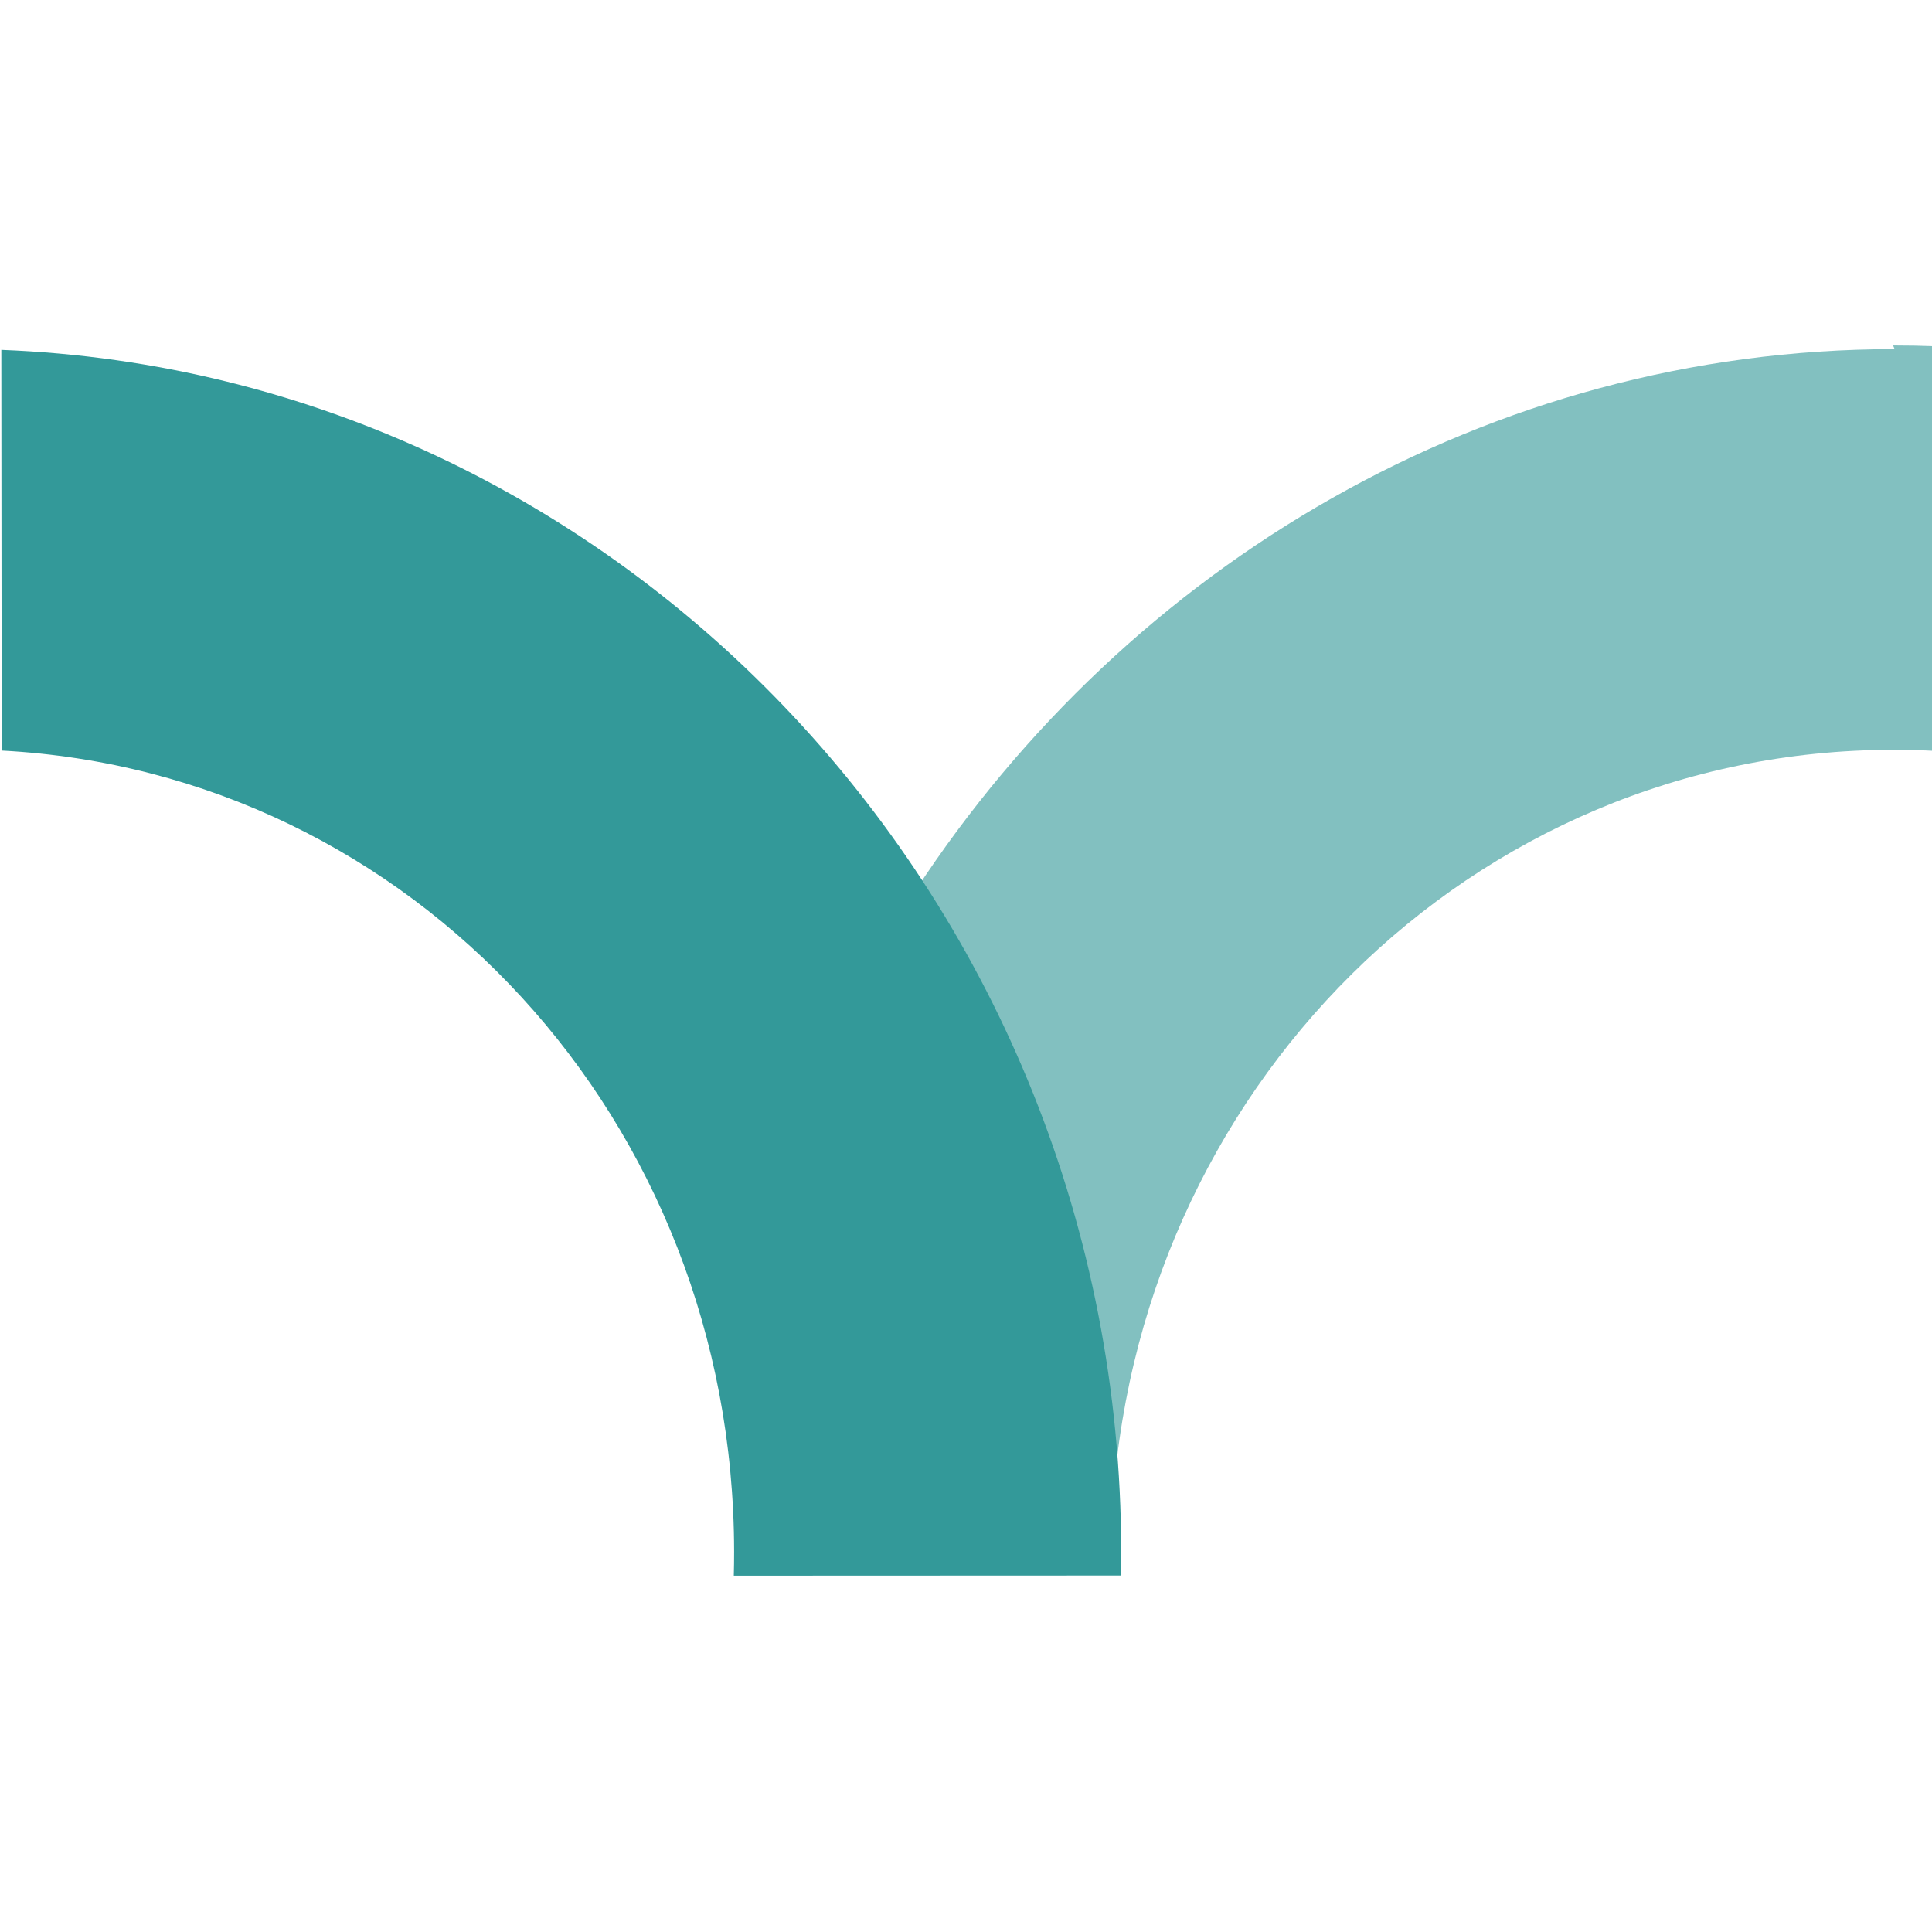
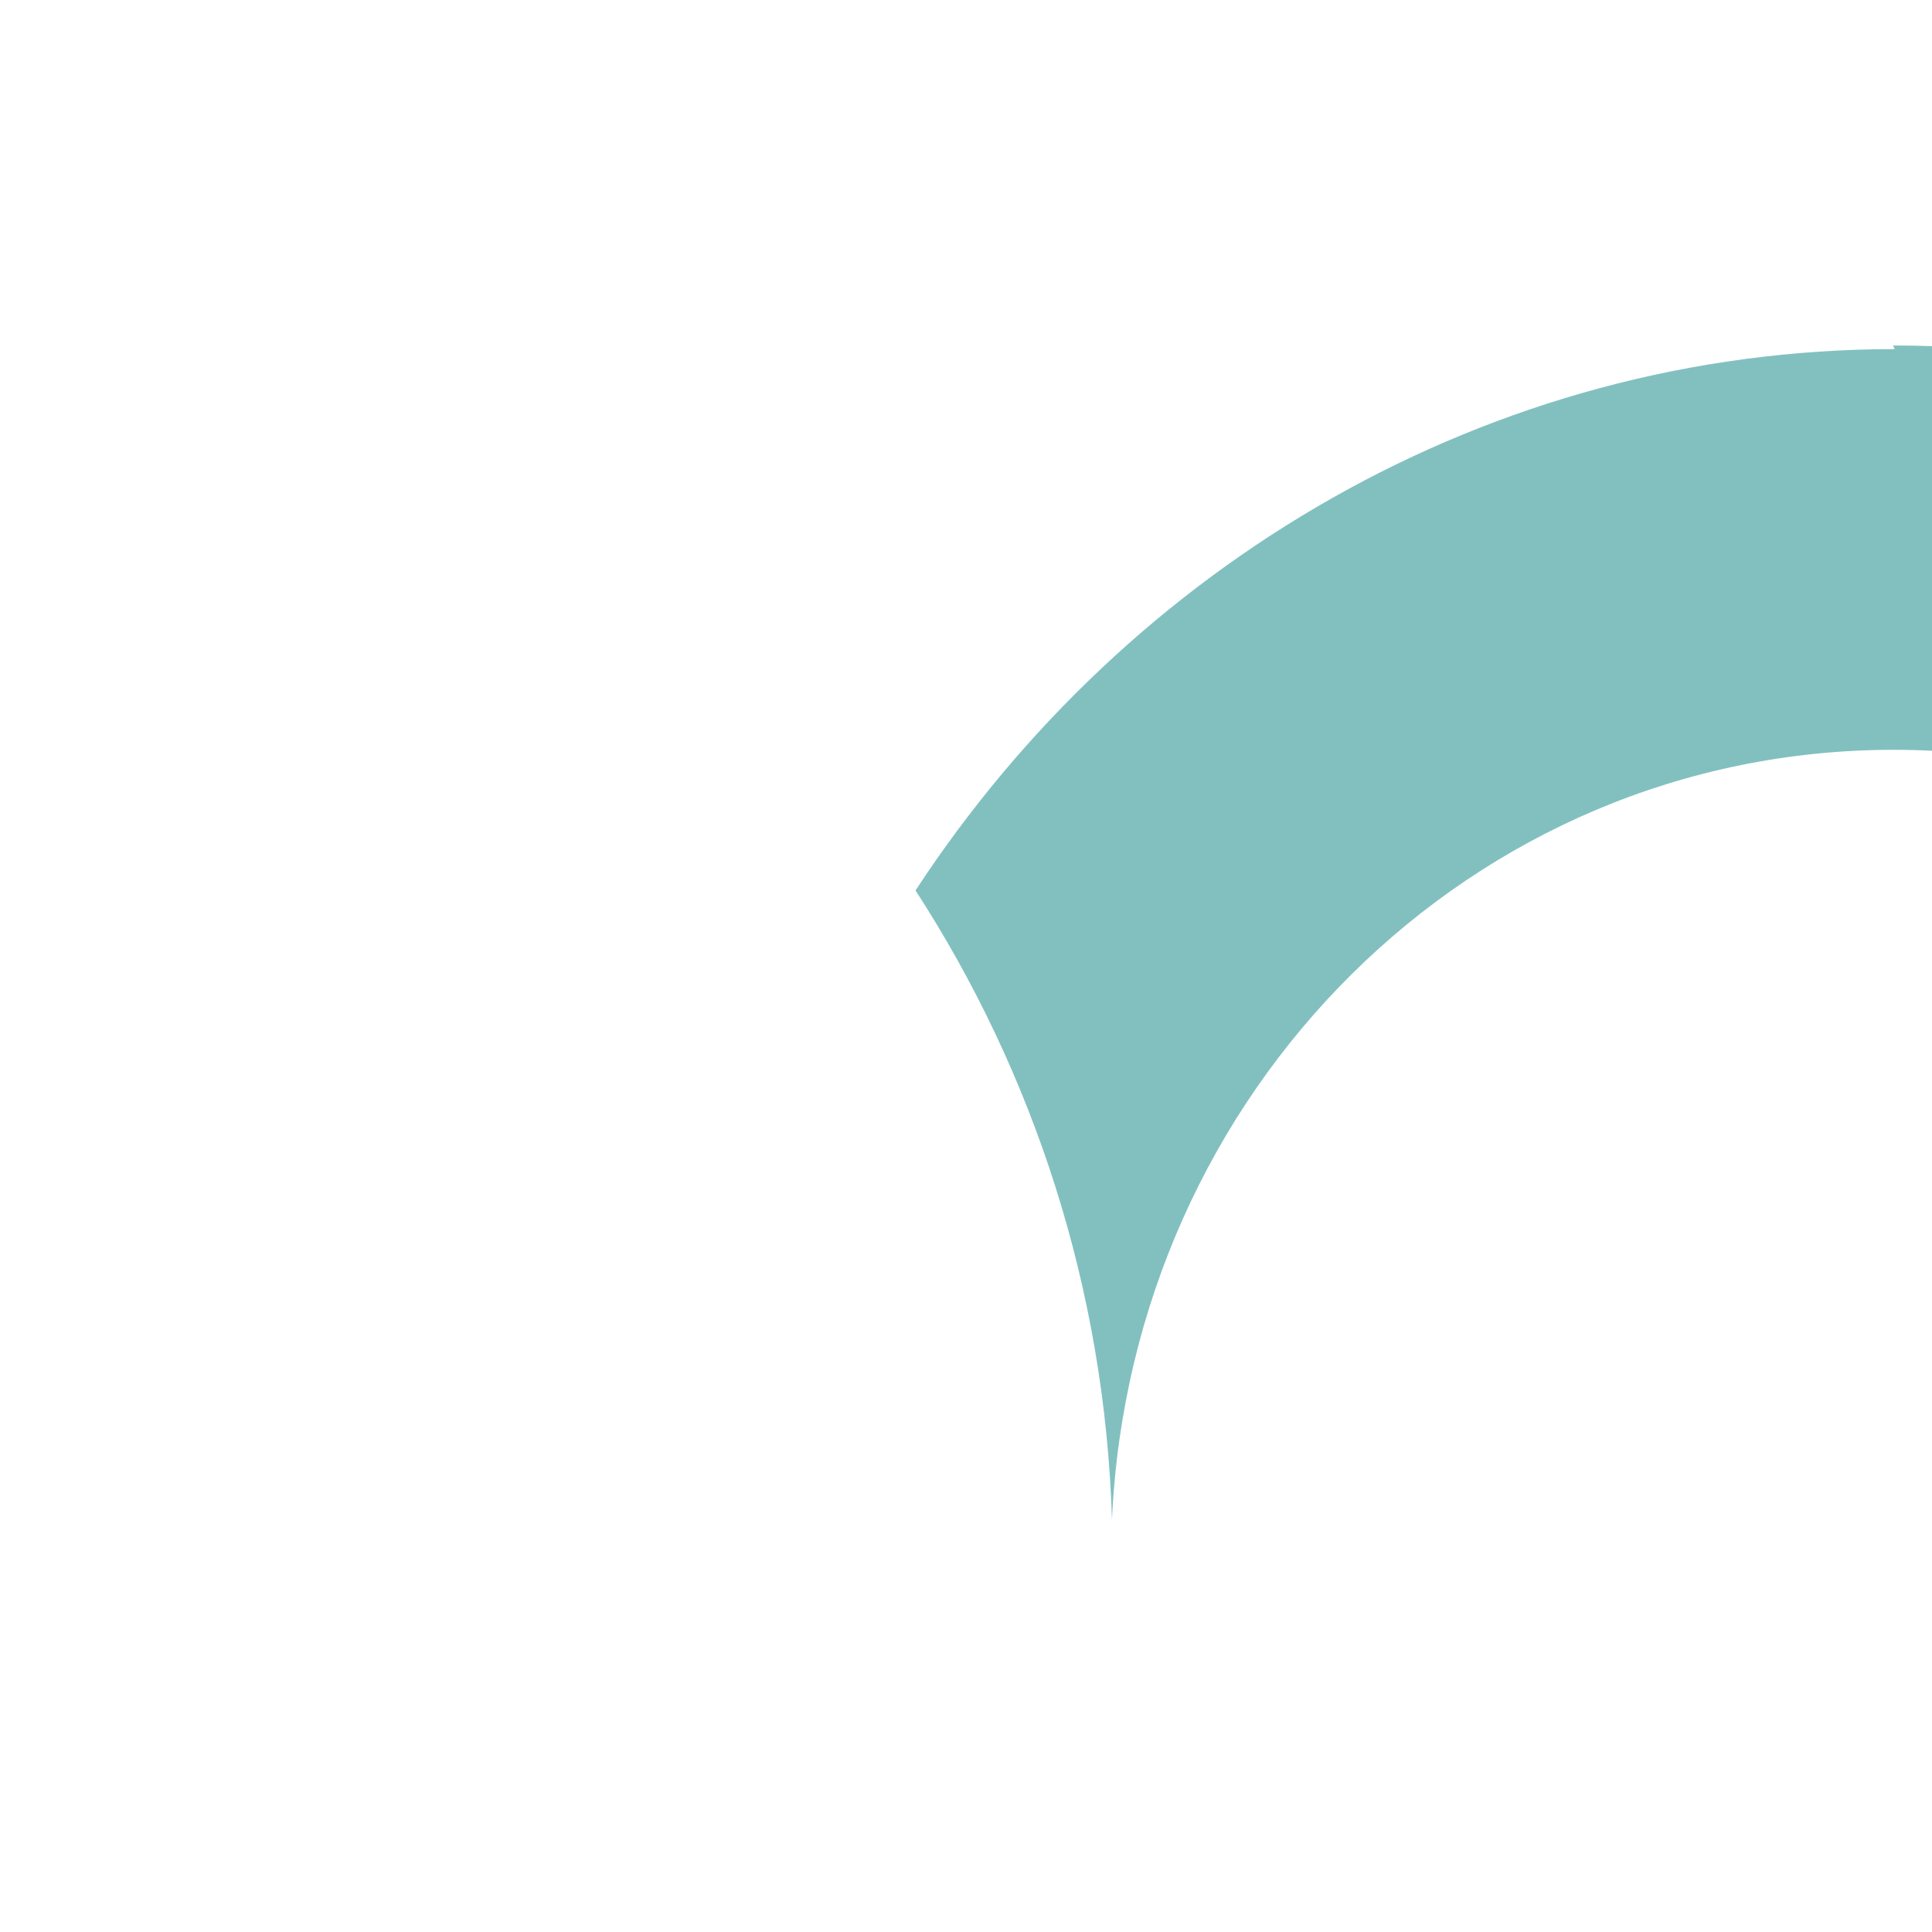
<svg xmlns="http://www.w3.org/2000/svg" version="1.1" viewBox="0 0 500 500">
  <title>ABZxl+l teal</title>
  <g transform="matrix(-.846 -.168 .167 -.853 552 707)">
    <g transform="matrix(-1.25 .247 -.245 -1.24 490 535)" fill="none">
-       <path d="m12.6-15.3c-20.7 0-40.5 8.2-55.1 22.8l-91 91.2c-7.28 7.31-11.4 17.2-11.4 27.5s4.09 20.2 11.4 27.5c3.61 3.62 7.91 6.49 12.6 8.45 4.72 1.96 9.79 2.97 14.9 2.97s10.2-1.01 14.9-2.97c4.72-1.96 9.02-4.83 12.6-8.45l146-146c-14.6-14.6-34.5-22.8-55.1-22.8z" />
+       <path d="m12.6-15.3c-20.7 0-40.5 8.2-55.1 22.8l-91 91.2c-7.28 7.31-11.4 17.2-11.4 27.5s4.09 20.2 11.4 27.5c3.61 3.62 7.91 6.49 12.6 8.45 4.72 1.96 9.79 2.97 14.9 2.97s10.2-1.01 14.9-2.97c4.72-1.96 9.02-4.83 12.6-8.45c-14.6-14.6-34.5-22.8-55.1-22.8z" />
      <path d="m144-23.9c-5.11 0-10.2 1.01-14.9 2.97-4.73 1.96-9.02 4.83-12.6 8.45l-146 146c14.6 14.6 34.5 22.8 55.1 22.8 20.7 0 40.5-8.2 55.1-22.8l91-91.2c3.62-3.61 6.49-7.91 8.45-12.6 1.96-4.72 2.97-9.79 2.97-14.9s-1.01-10.2-2.97-14.9c-1.96-4.72-4.83-9.02-8.45-12.6-3.61-3.62-7.91-6.49-12.6-8.45-4.72-1.96-9.79-2.97-14.9-2.97z" />
    </g>
    <g transform="matrix(-1.14 .225 -.232 -1.17 810 799)">
      <path d="m489 194c-105-1.5e-4 -198 53.9-253 135v2e-3c30.4 45.4 48.8 99.2 50.6 157 5.17-107 93.1-192 202-192 3.73 1e-5 7.45 0.099 11.1 0.295l-2e-5 -101c-3.69-0.134-7.41-0.204-11.1-0.204z" fill="#82c0c0" stroke-width="1.01" />
-       <path d="m-0.002 194v100c106 5.45 189 92.2 189 200 0 2.01-0.028 4.01-0.086 6h100c0.04-2 0.059-4 0.059-6 0-162-129-294-289-300z" fill="#399" stop-color="#000000" />
    </g>
  </g>
</svg>